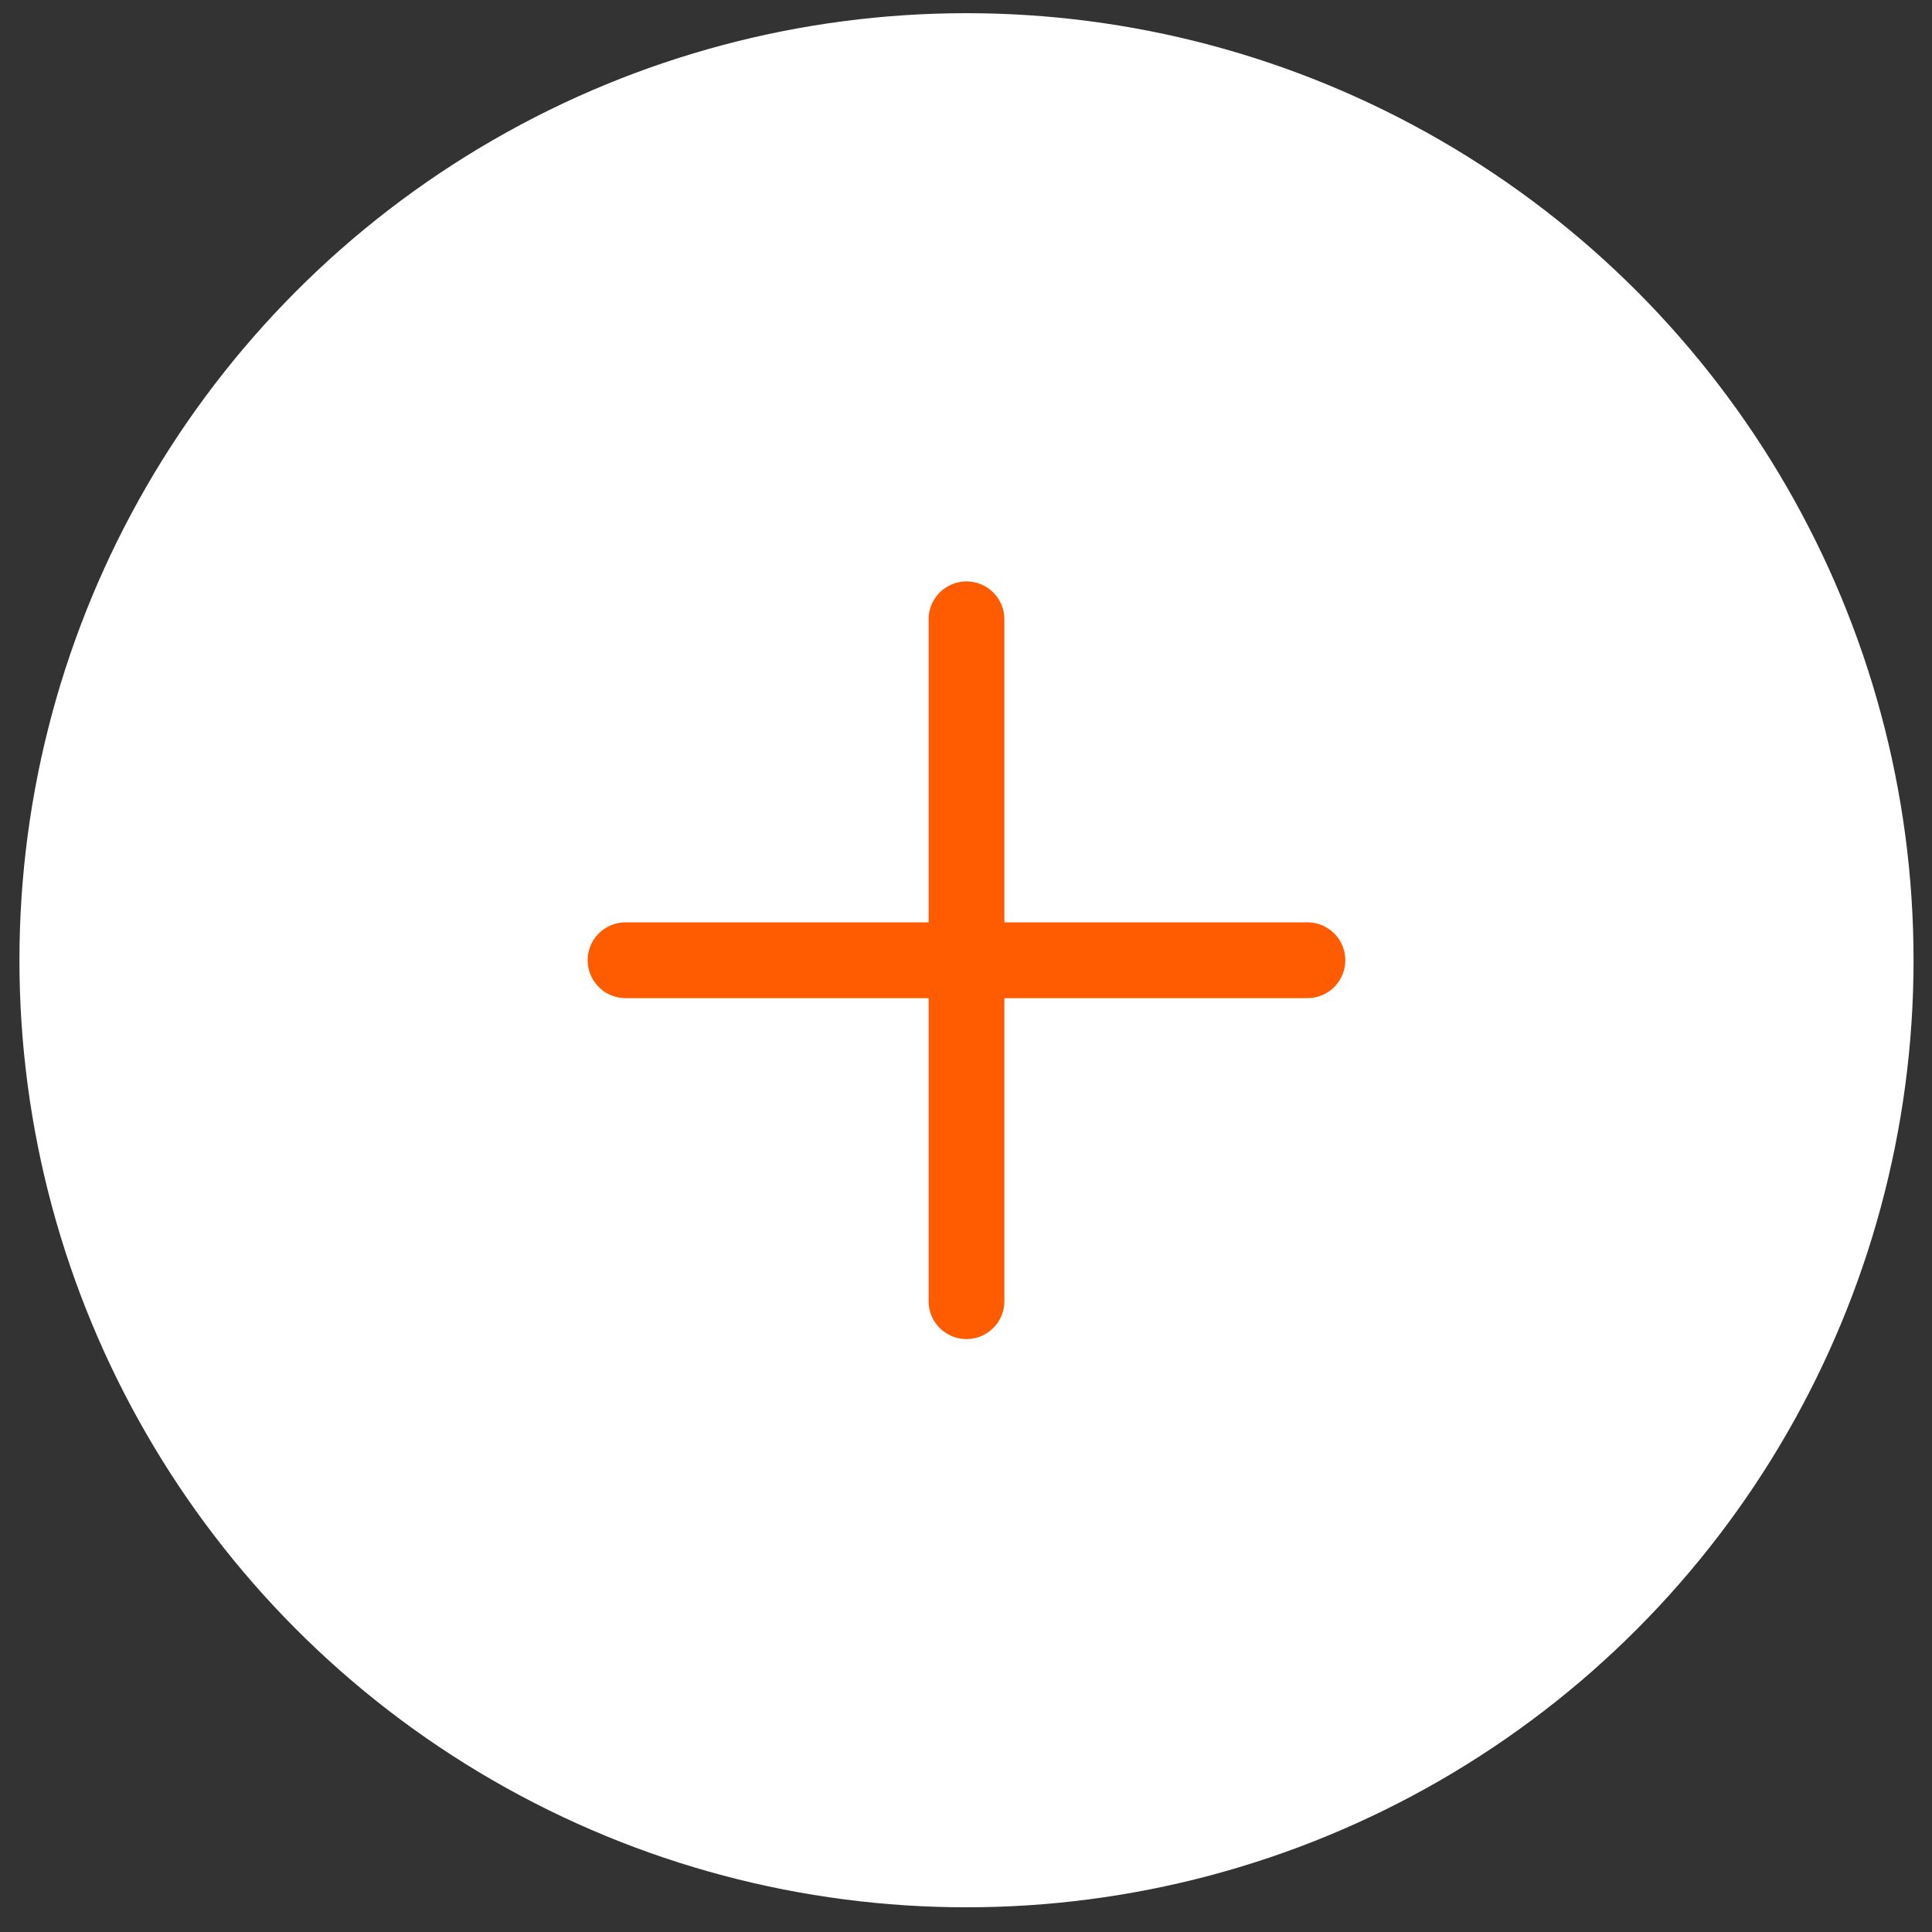
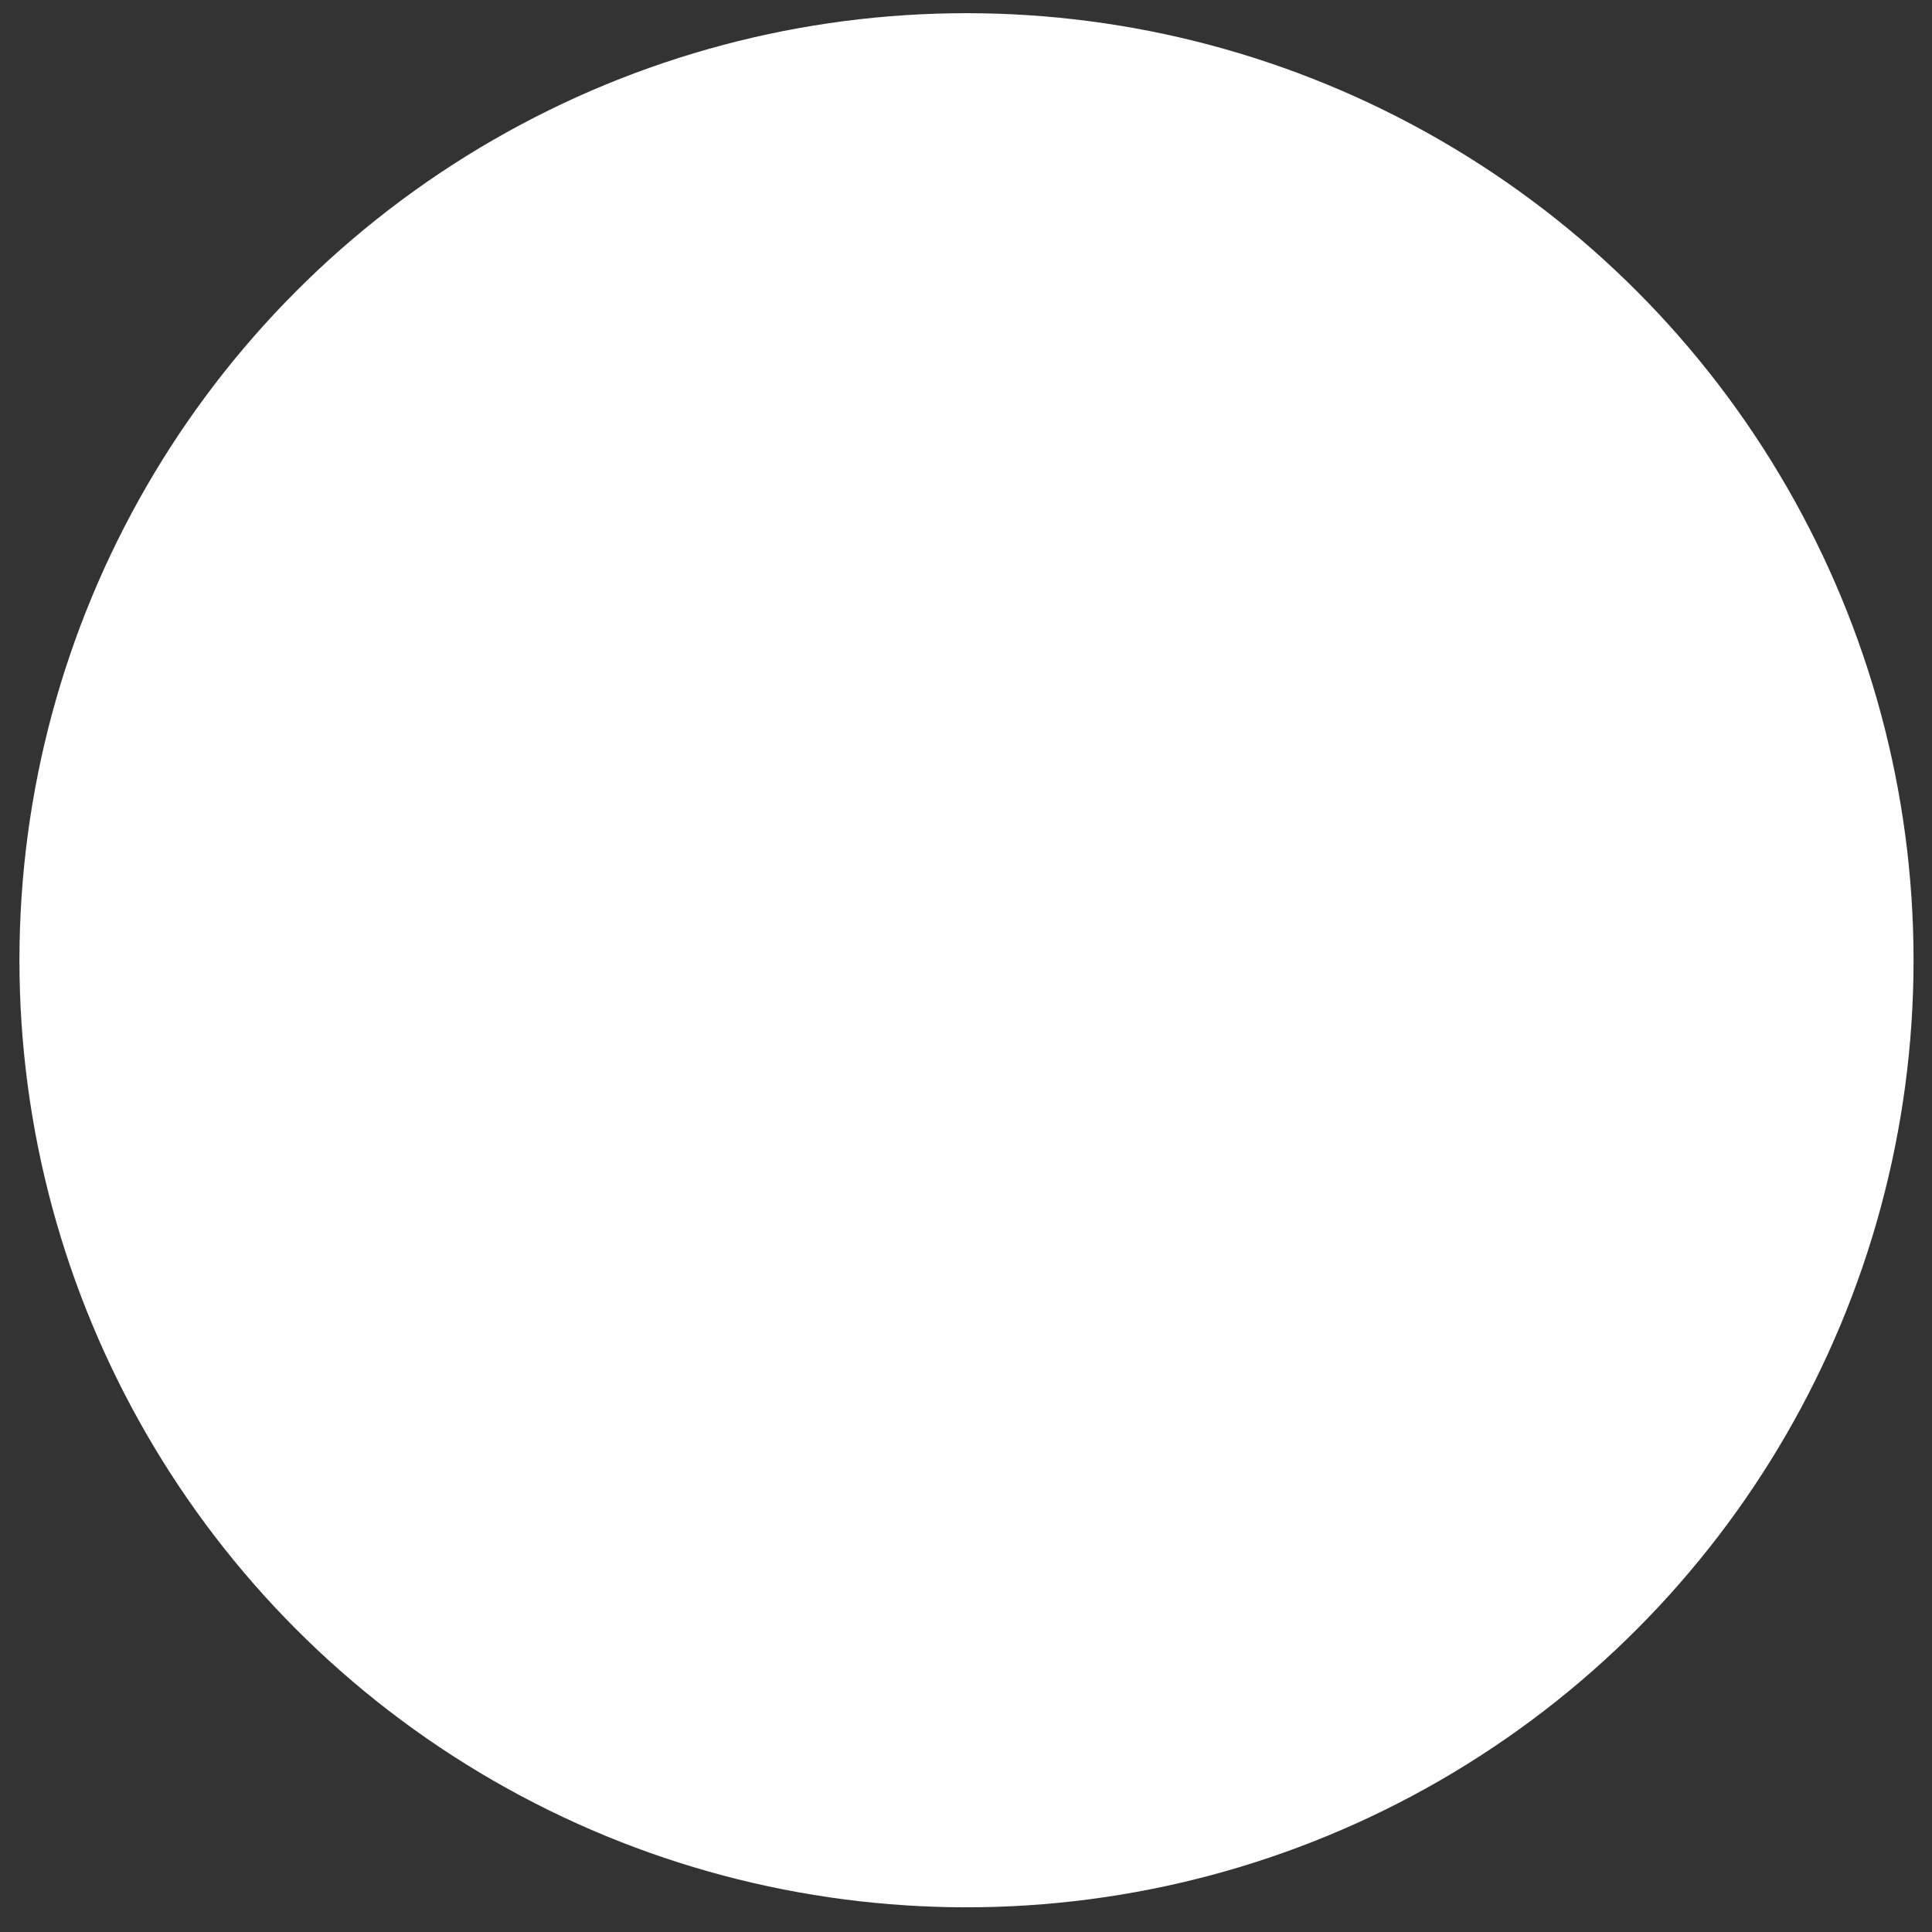
<svg xmlns="http://www.w3.org/2000/svg" width="51" height="51" viewBox="0 0 51 51" fill="none">
  <rect x="0" y="0" width="51" height="51" fill="#333333" stroke="none" />
  <g id="Closed Question">
    <circle id="Ellipse 2" cx="25.513" cy="25.348" r="25" fill="white" />
    <g id="Add">
-       <path id="Vector" d="M25.513 16.348V34.348" stroke="#FF5B00" stroke-width="2" stroke-linecap="round" stroke-linejoin="round" />
-       <path id="Vector_2" d="M16.513 25.348H34.513" stroke="#FF5B00" stroke-width="2" stroke-linecap="round" stroke-linejoin="round" />
-     </g>
+       </g>
  </g>
</svg>